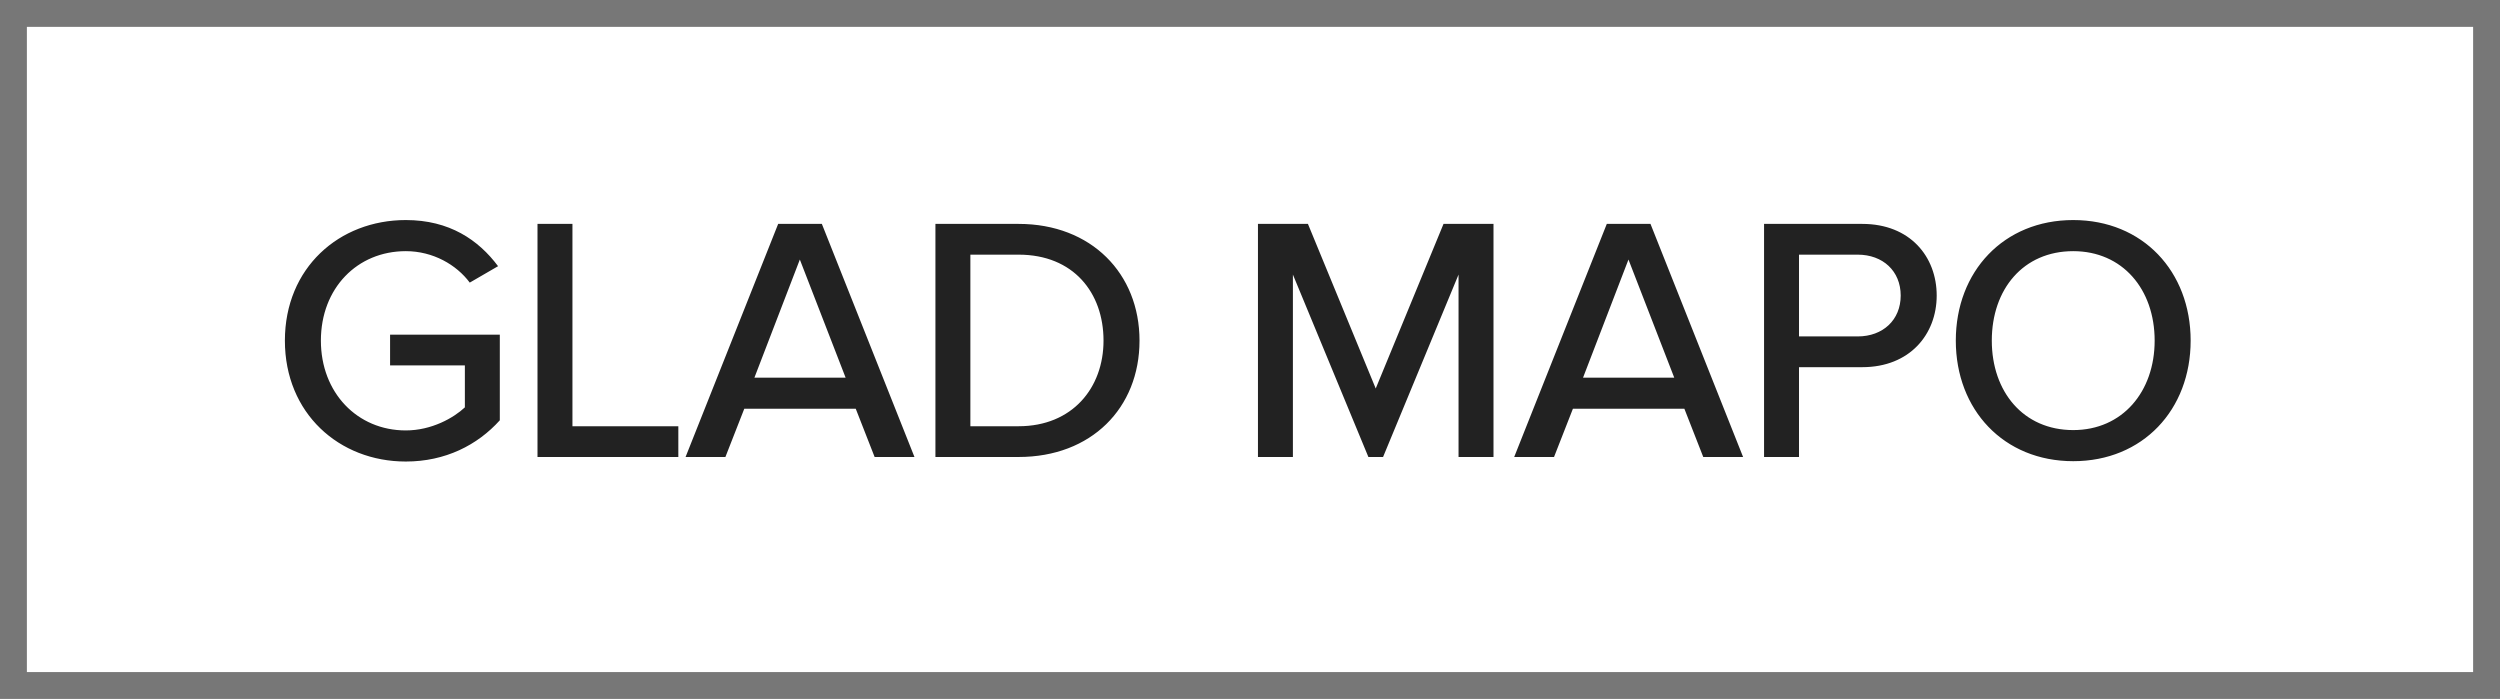
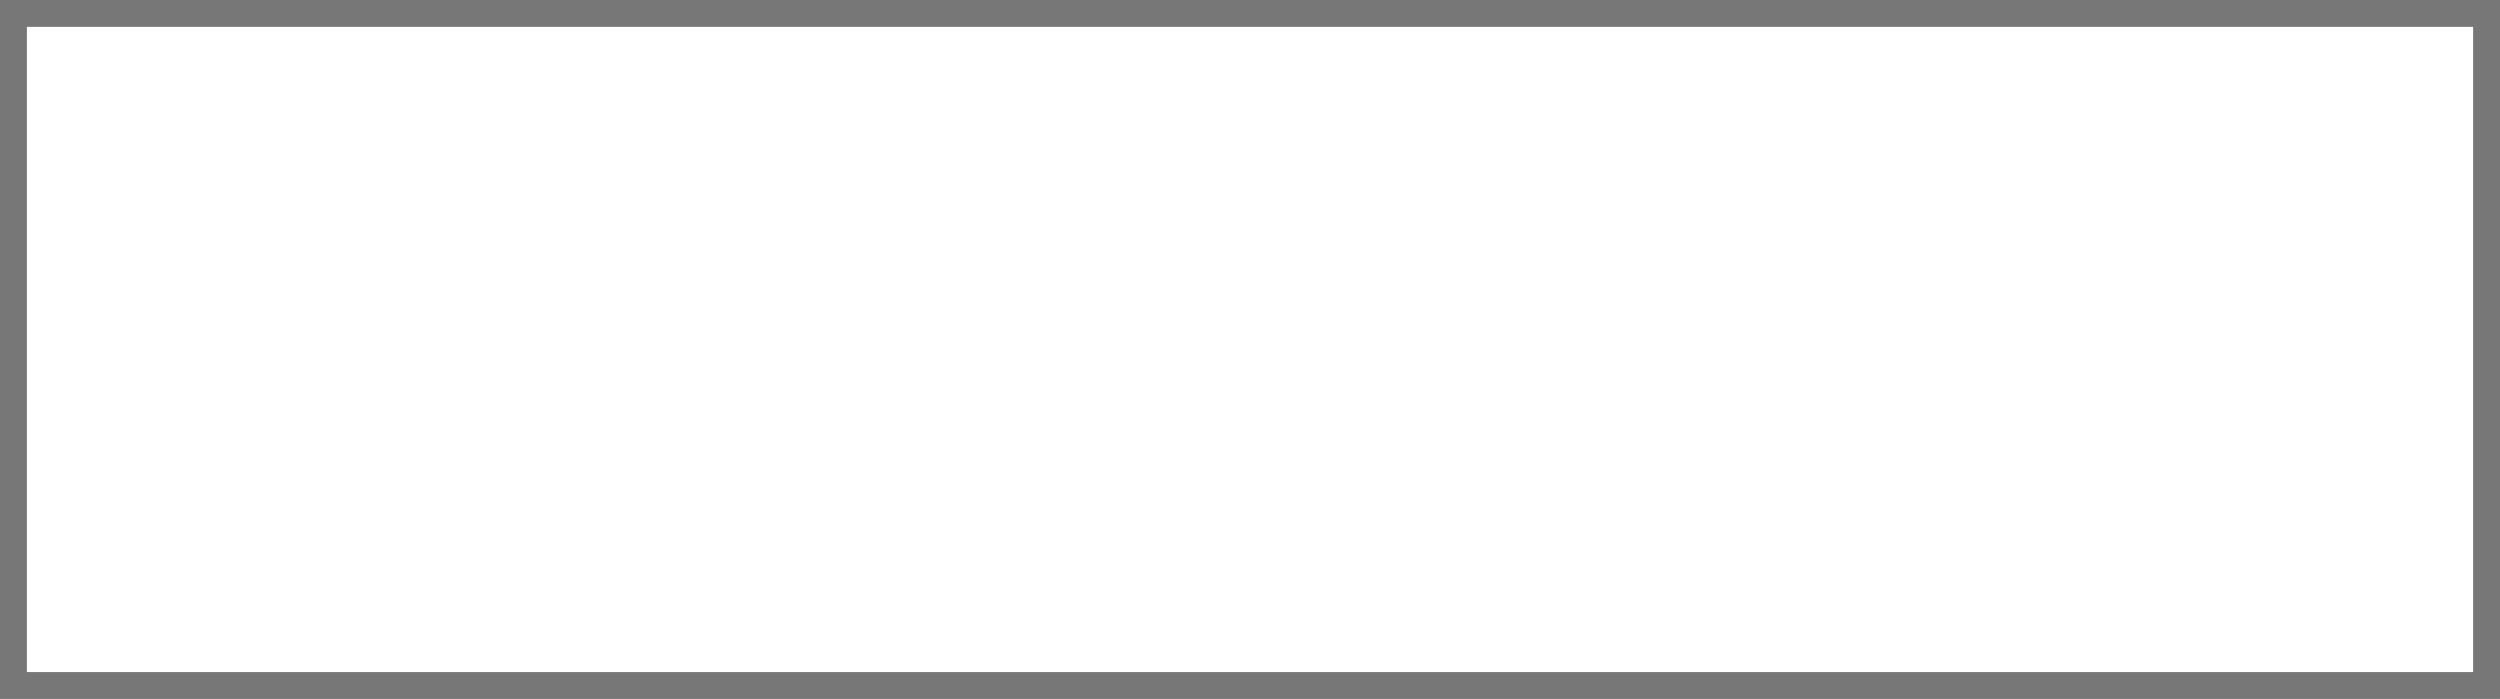
<svg xmlns="http://www.w3.org/2000/svg" width="93" height="26" viewBox="0 0 93 26" fill="none">
  <rect x="0.5" y="0.5" width="92" height="25" stroke="#777777" />
-   <path d="M15.096 17.169C12.613 17.169 10.598 15.375 10.598 12.671C10.598 9.967 12.613 8.186 15.096 8.186C16.721 8.186 17.8 8.927 18.528 9.902L17.475 10.513C16.981 9.85 16.11 9.343 15.096 9.343C13.289 9.343 11.937 10.721 11.937 12.671C11.937 14.608 13.289 16.012 15.096 16.012C16.058 16.012 16.877 15.544 17.293 15.154V13.594H14.511V12.45H18.593V15.635C17.761 16.558 16.565 17.169 15.096 17.169ZM25.234 17H19.995V8.329H21.295V15.856H25.234V17ZM34.018 17H32.536L31.834 15.206H27.687L26.985 17H25.503L28.948 8.329H30.573L34.018 17ZM31.457 14.049L29.754 9.655L28.064 14.049H31.457ZM37.892 17H34.798V8.329H37.892C40.596 8.329 42.39 10.175 42.39 12.671C42.39 15.18 40.596 17 37.892 17ZM37.892 15.856C39.894 15.856 41.051 14.426 41.051 12.671C41.051 10.89 39.933 9.473 37.892 9.473H36.098V15.856H37.892ZM55.558 17H54.258V10.214L51.45 17H50.904L48.096 10.214V17H46.796V8.329H48.655L51.177 14.452L53.699 8.329H55.558V17ZM64.843 17H63.361L62.659 15.206H58.512L57.81 17H56.328L59.773 8.329H61.398L64.843 17ZM62.282 14.049L60.579 9.655L58.889 14.049H62.282ZM66.923 17H65.623V8.329H69.276C71.057 8.329 72.045 9.551 72.045 10.994C72.045 12.437 71.044 13.659 69.276 13.659H66.923V17ZM69.107 12.515C70.043 12.515 70.706 11.904 70.706 10.994C70.706 10.084 70.043 9.473 69.107 9.473H66.923V12.515H69.107ZM77.124 17.156C74.537 17.156 72.756 15.245 72.756 12.671C72.756 10.097 74.537 8.186 77.124 8.186C79.711 8.186 81.492 10.097 81.492 12.671C81.492 15.245 79.711 17.156 77.124 17.156ZM77.124 15.999C78.957 15.999 80.153 14.569 80.153 12.671C80.153 10.76 78.957 9.343 77.124 9.343C75.265 9.343 74.095 10.76 74.095 12.671C74.095 14.569 75.265 15.999 77.124 15.999Z" fill="#222222" />
</svg>